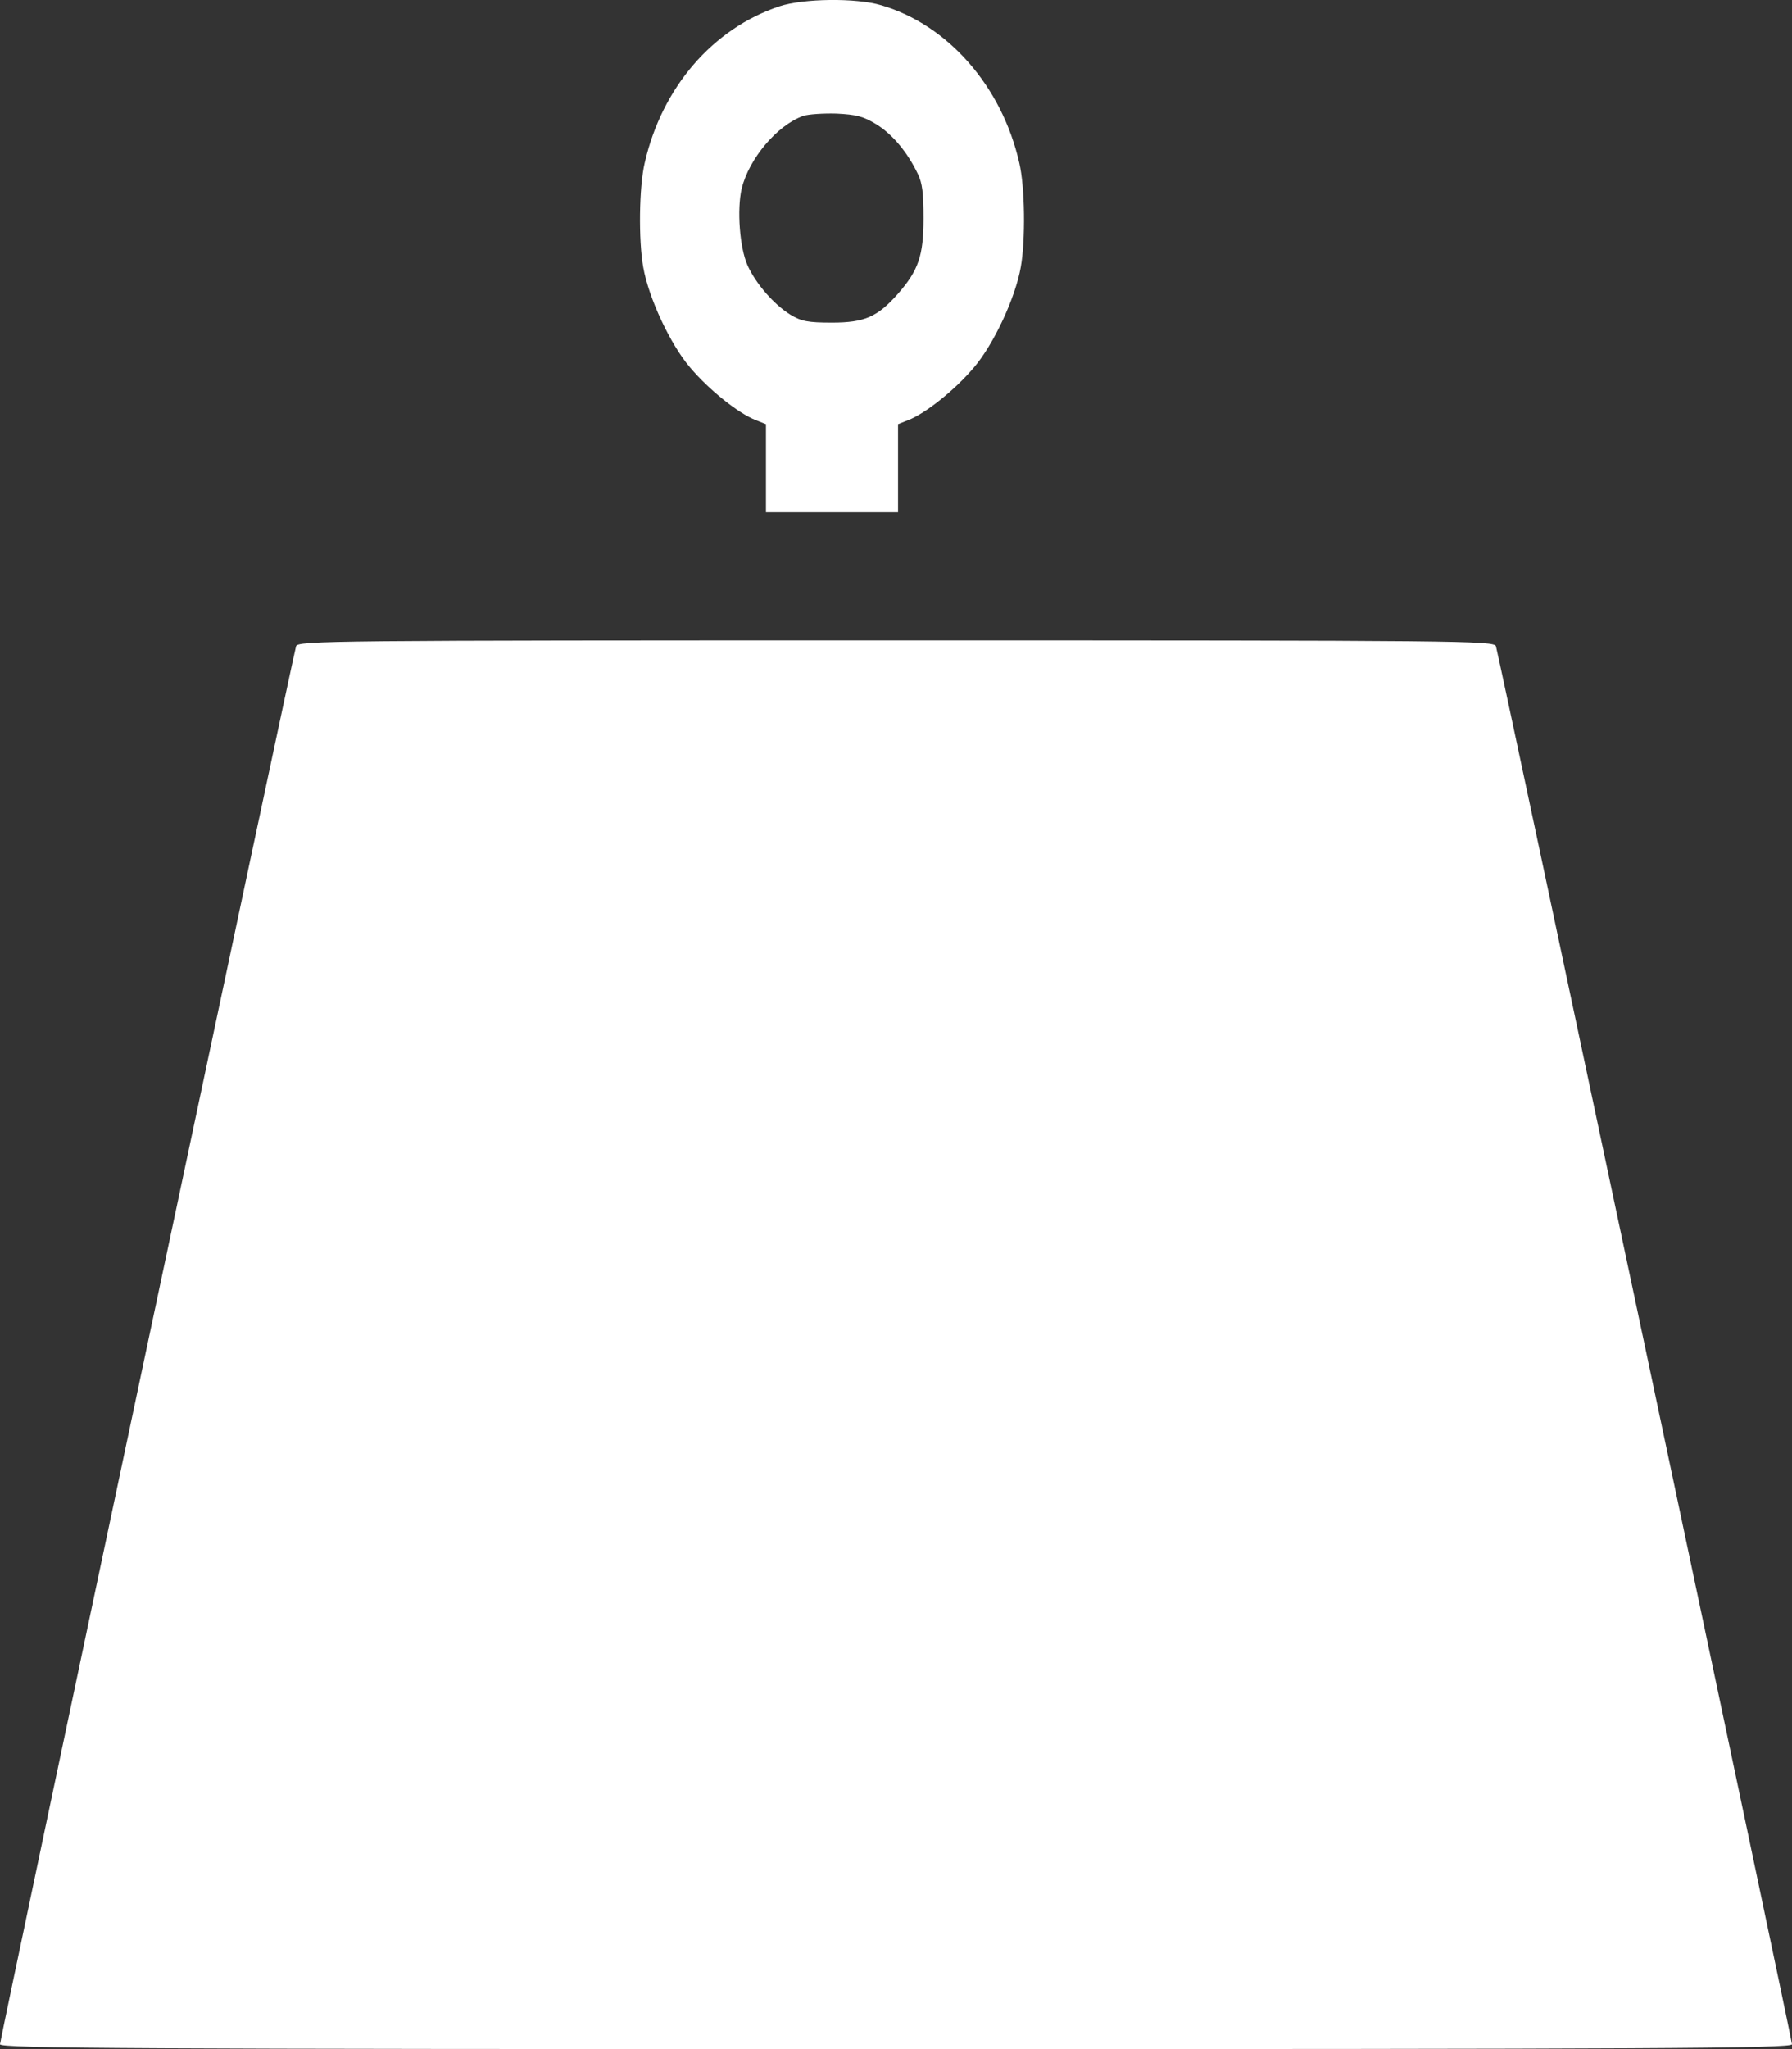
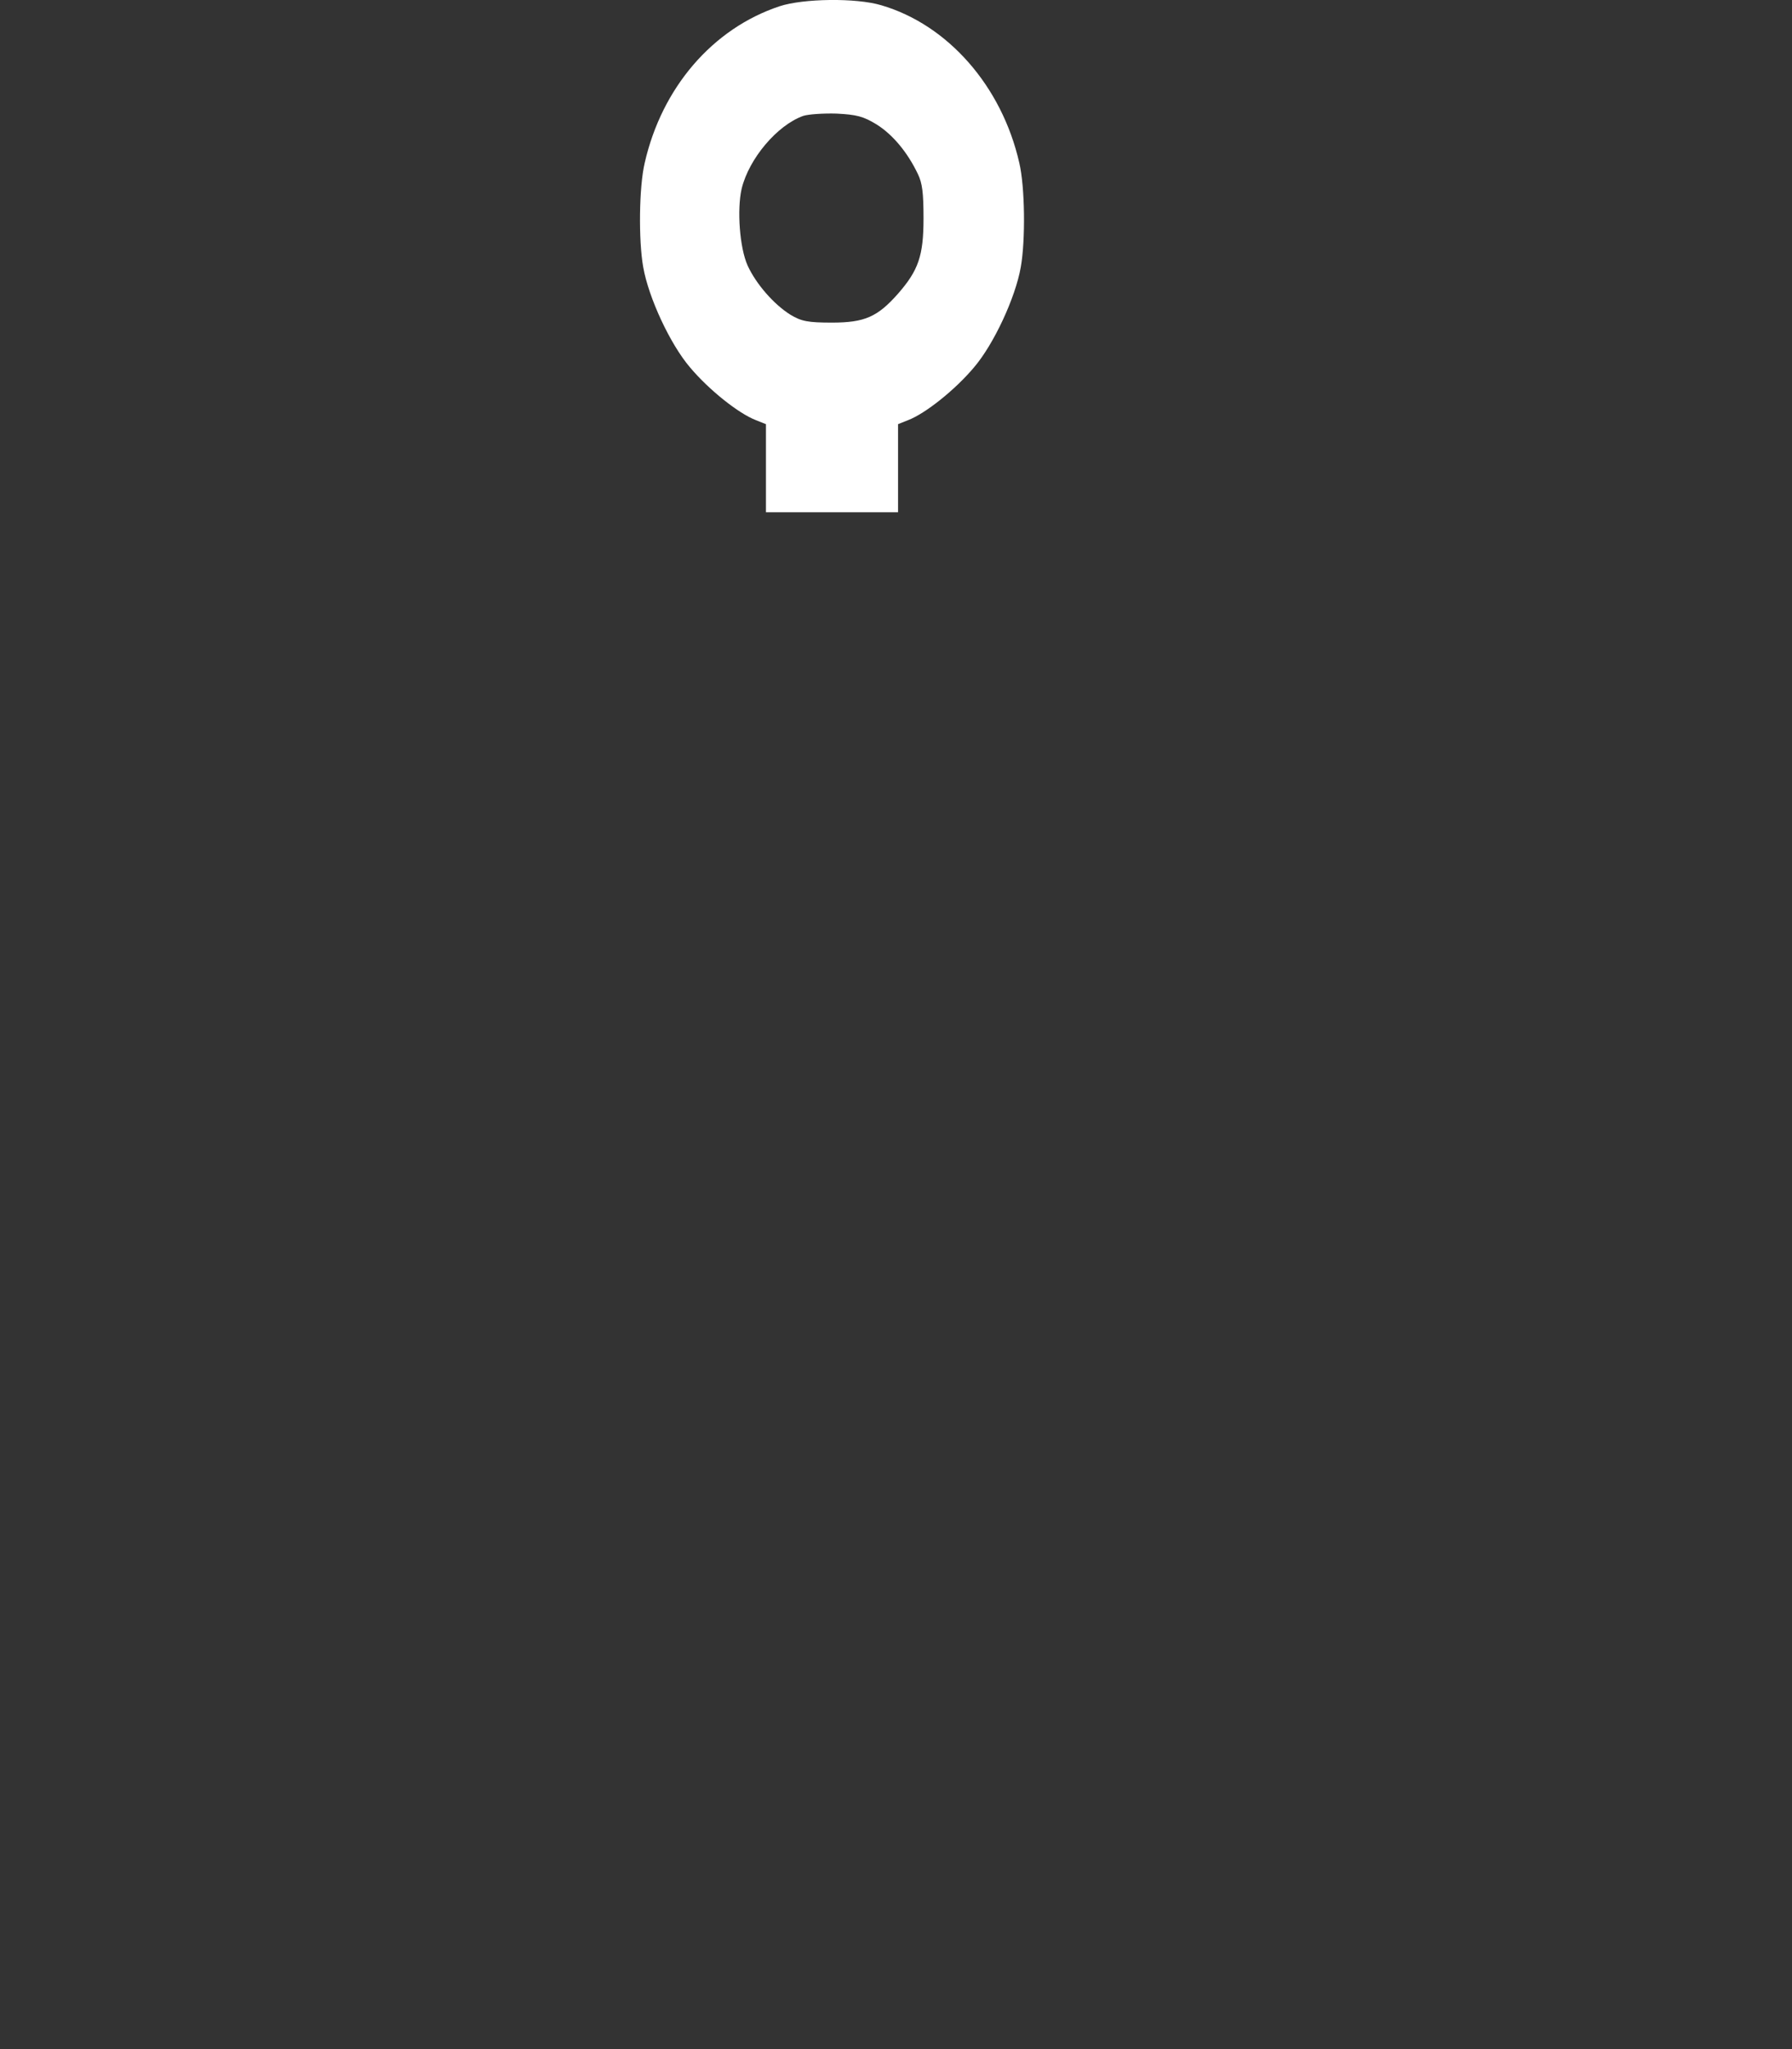
<svg xmlns="http://www.w3.org/2000/svg" width="14" height="16" viewBox="0 0 14 16" fill="none">
  <rect x="0" y="0" width="14" height="16" fill="#333333" stroke="none" />
  <path d="M6.09 0.049C5.567 0.223 5.171 0.684 5.037 1.271C4.992 1.46 4.988 1.877 5.025 2.085C5.067 2.325 5.236 2.688 5.391 2.869C5.539 3.045 5.771 3.229 5.904 3.28L5.984 3.312V3.656V4H6.5H7.016V3.656V3.312L7.096 3.28C7.229 3.229 7.461 3.045 7.609 2.869C7.764 2.688 7.933 2.325 7.975 2.085C8.012 1.877 8.008 1.46 7.963 1.271C7.827 0.673 7.405 0.193 6.885 0.041C6.688 -0.018 6.275 -0.012 6.09 0.049ZM6.849 0.972C6.976 1.052 7.091 1.191 7.171 1.359C7.206 1.431 7.215 1.508 7.215 1.706C7.215 1.997 7.175 2.111 7.016 2.293C6.856 2.474 6.756 2.519 6.5 2.519C6.312 2.519 6.261 2.509 6.176 2.458C6.047 2.378 5.907 2.218 5.841 2.074C5.778 1.935 5.757 1.636 5.794 1.474C5.851 1.239 6.071 0.978 6.275 0.905C6.315 0.892 6.432 0.884 6.535 0.887C6.692 0.895 6.744 0.908 6.849 0.972Z" fill="white" />
-   <path d="M2.313 5.046C2.286 5.138 0 15.924 0 15.962C0 15.995 1.061 16 7 16C12.939 16 14 15.995 14 15.962C14 15.924 11.714 5.138 11.687 5.046C11.673 5.003 11.427 5 7 5C2.573 5 2.327 5.003 2.313 5.046Z" fill="white" />
</svg>